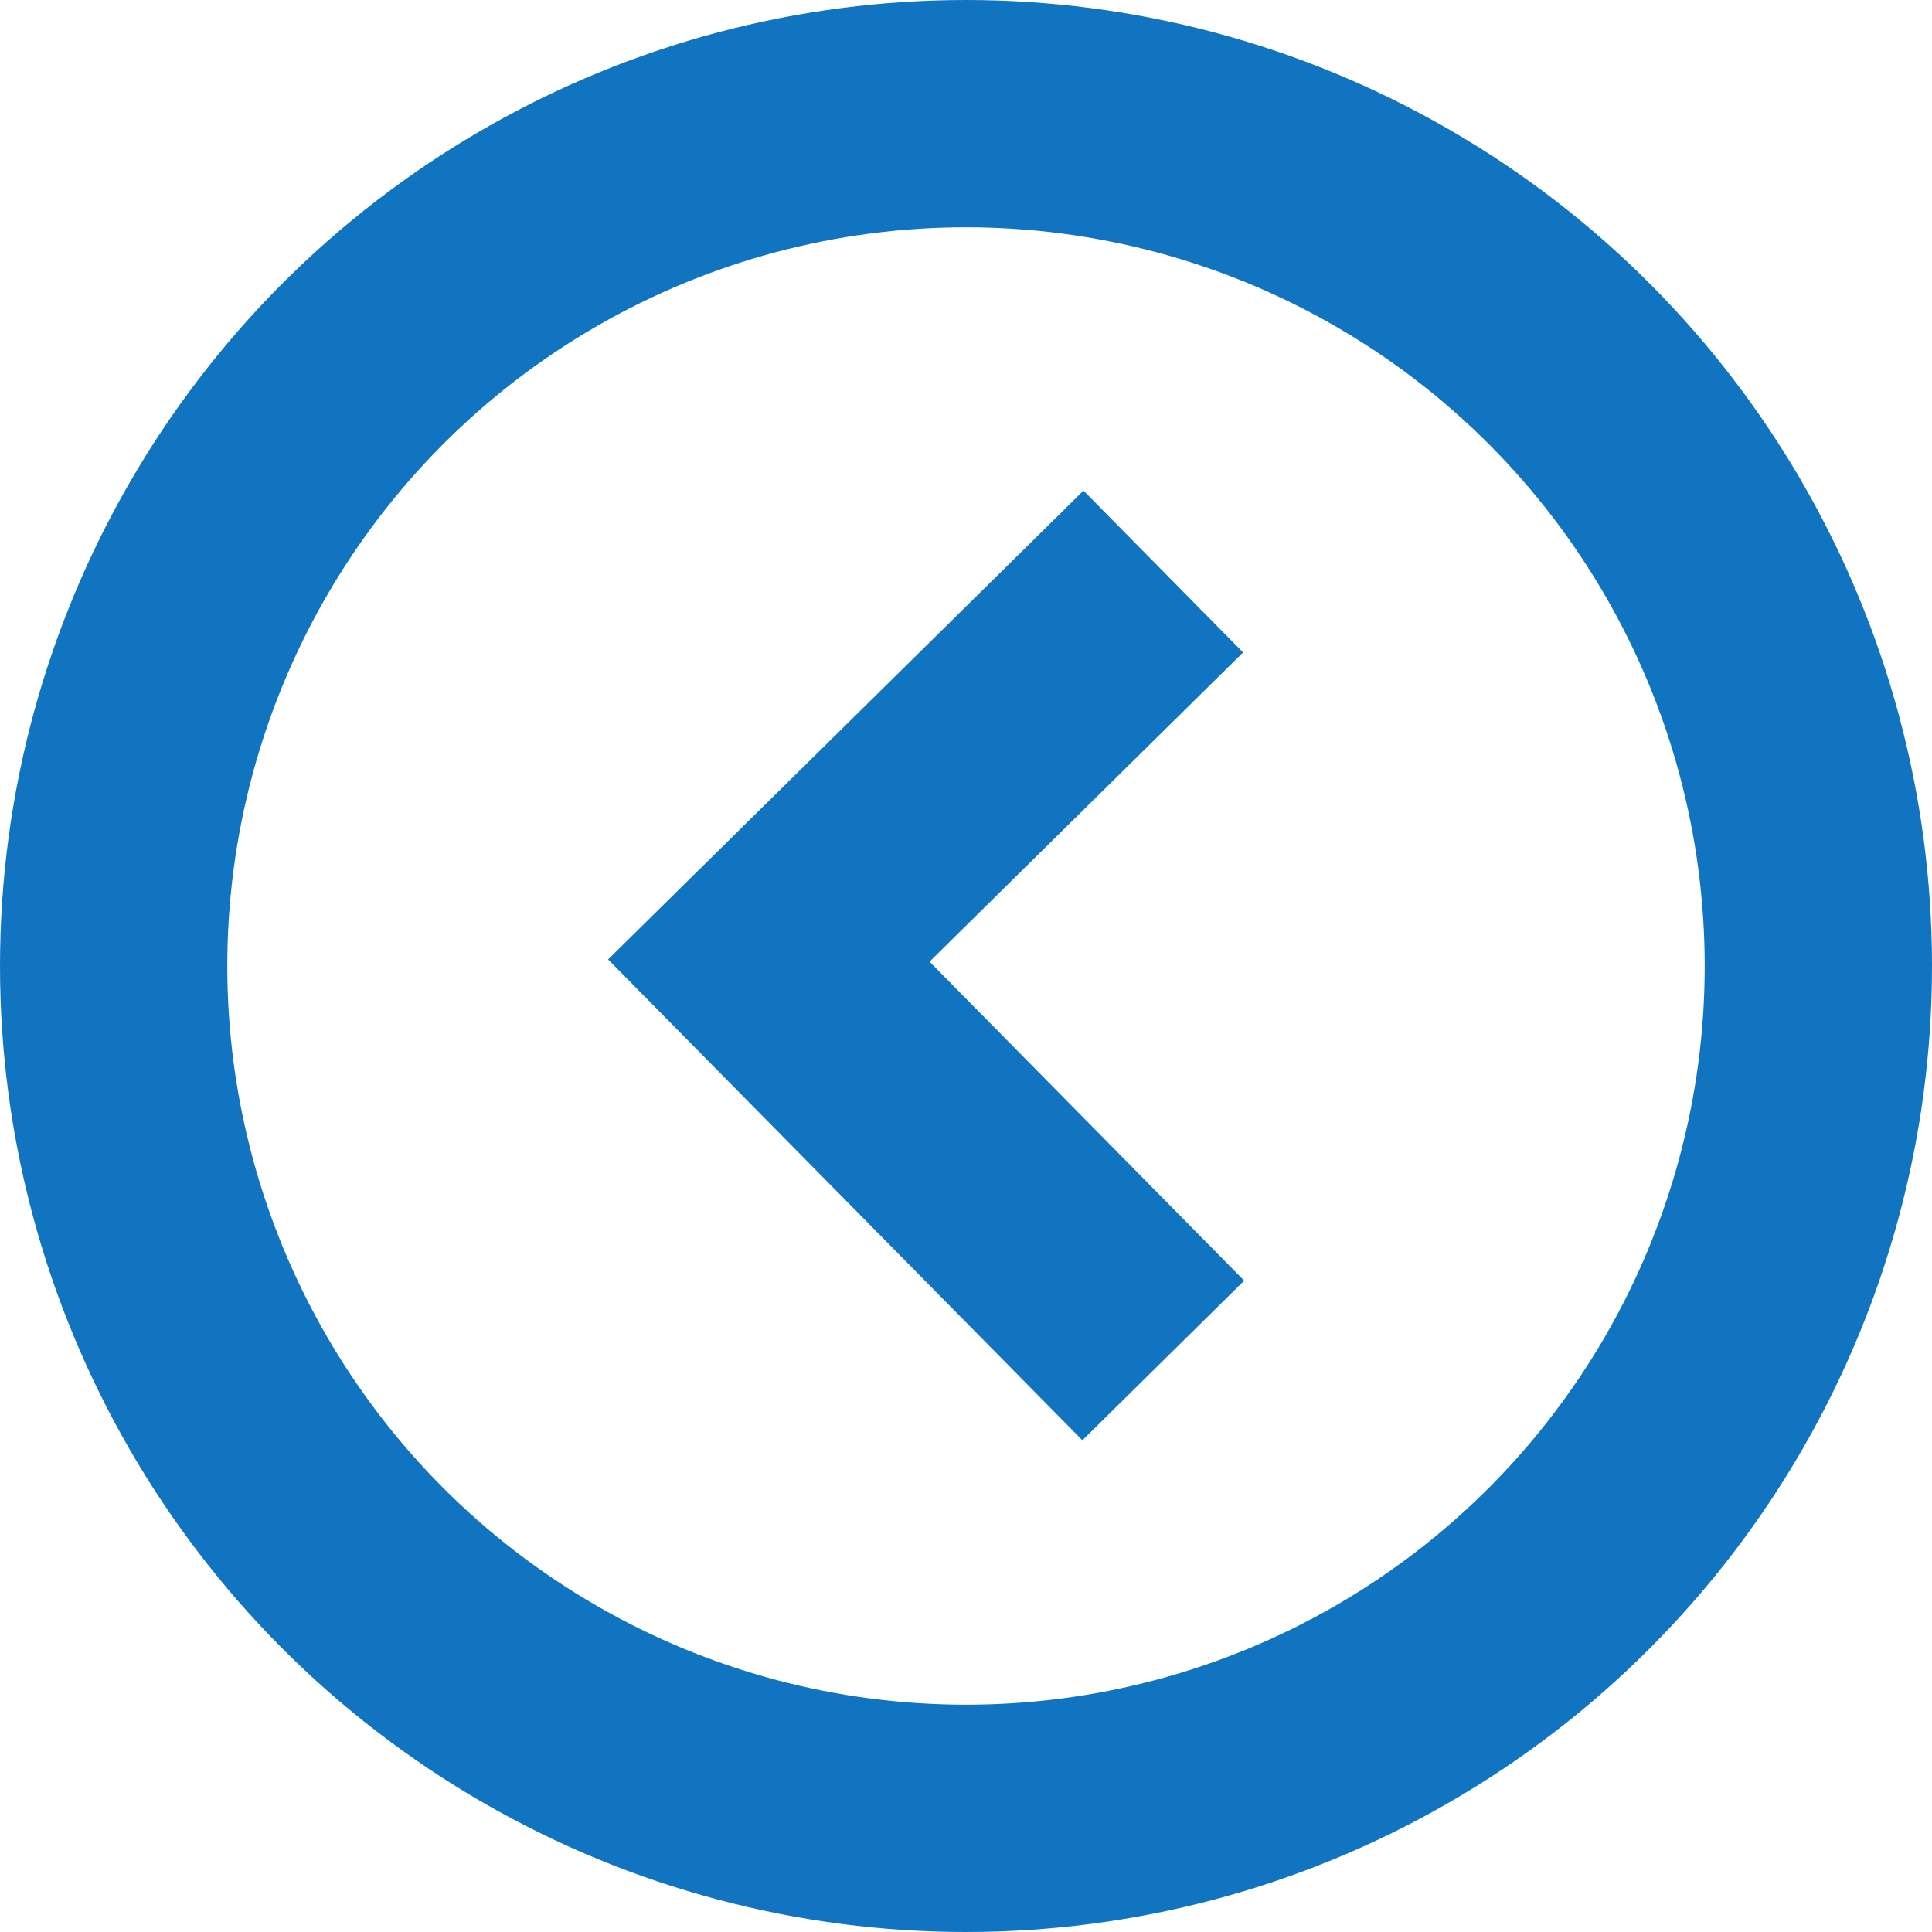
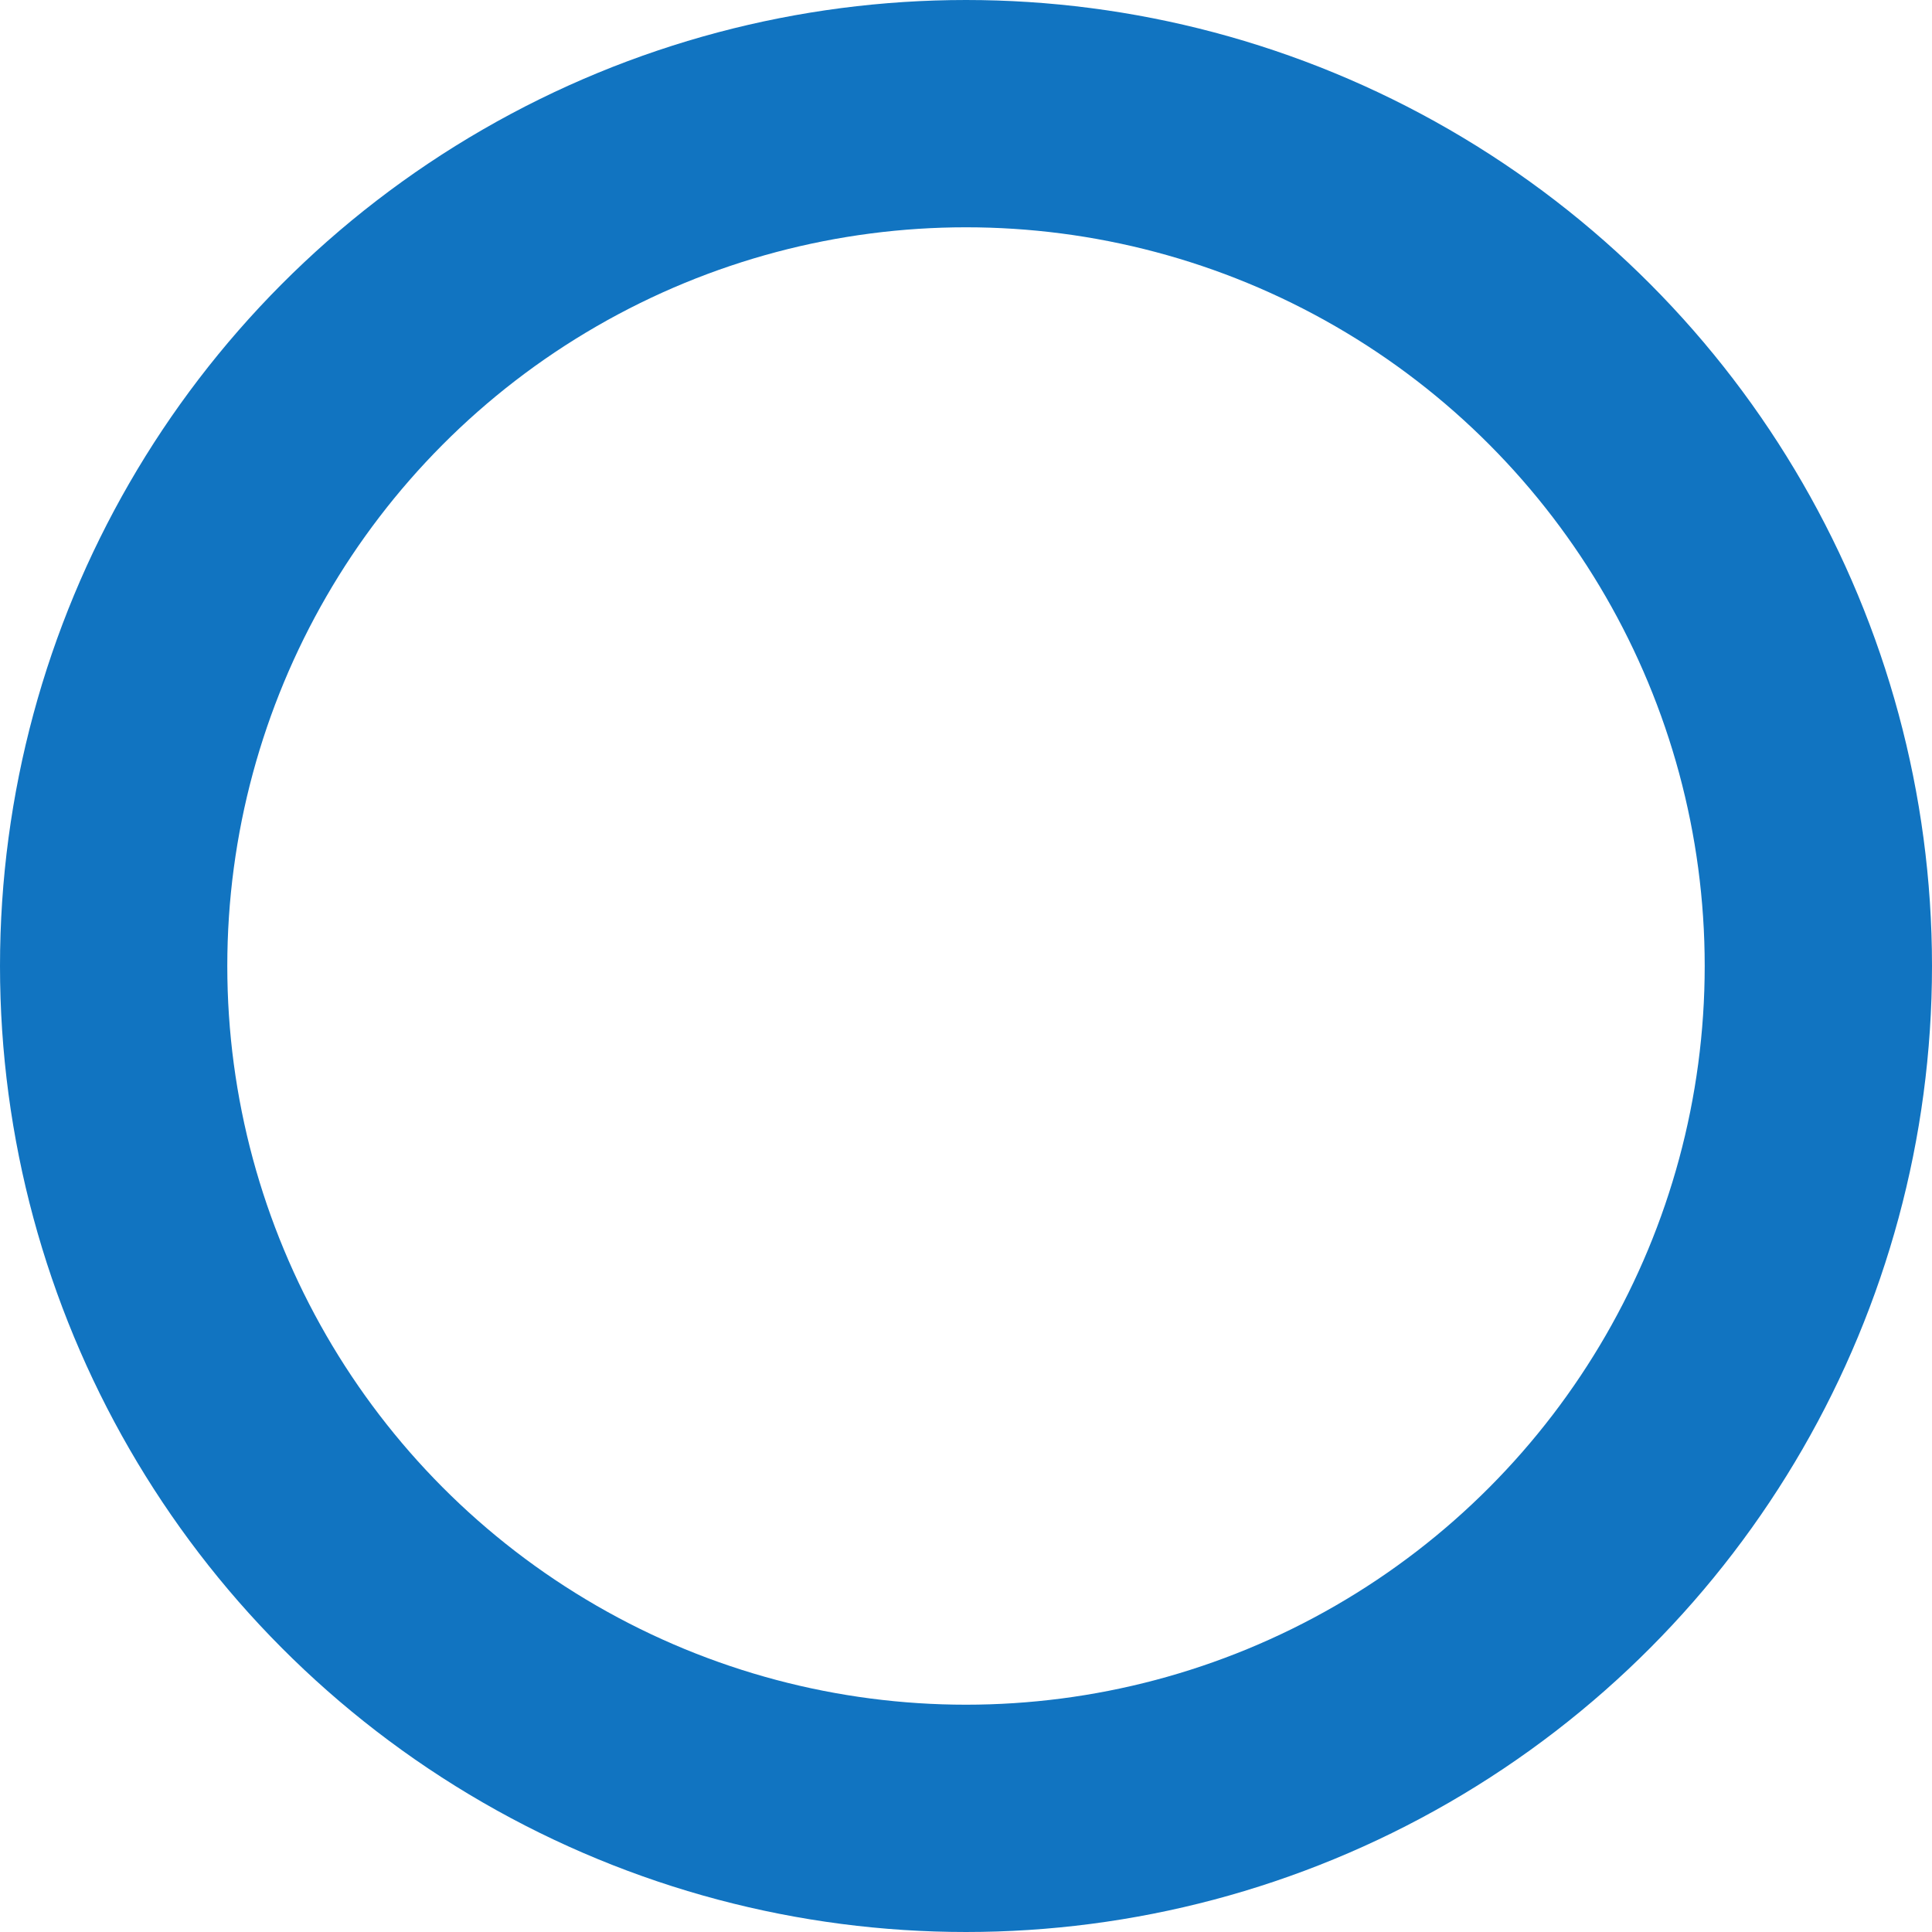
<svg xmlns="http://www.w3.org/2000/svg" width="17" height="17">
  <g data-name="グループ 9258">
-     <path data-name="パス 34" d="M10.236 11.971L6.765 8.452l3.471-3.423" fill="none" stroke="#1174c1" stroke-miterlimit="10" stroke-width="2" />
-   </g>
+     </g>
  <g data-name="楕円形 559" transform="rotate(180 8.5 8.5)" fill="none" stroke="#1174c1" stroke-width="2">
    <circle cx="8.5" cy="8.5" r="8.5" stroke="none" />
    <circle cx="8.5" cy="8.5" r="7.5" />
  </g>
</svg>